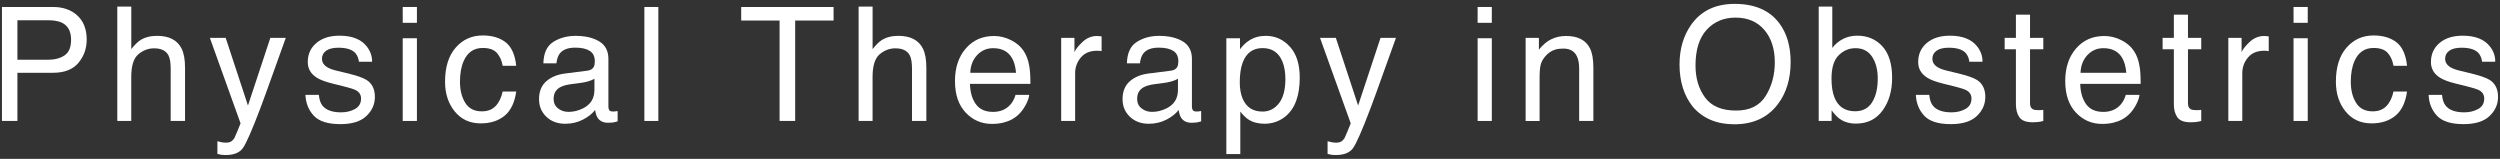
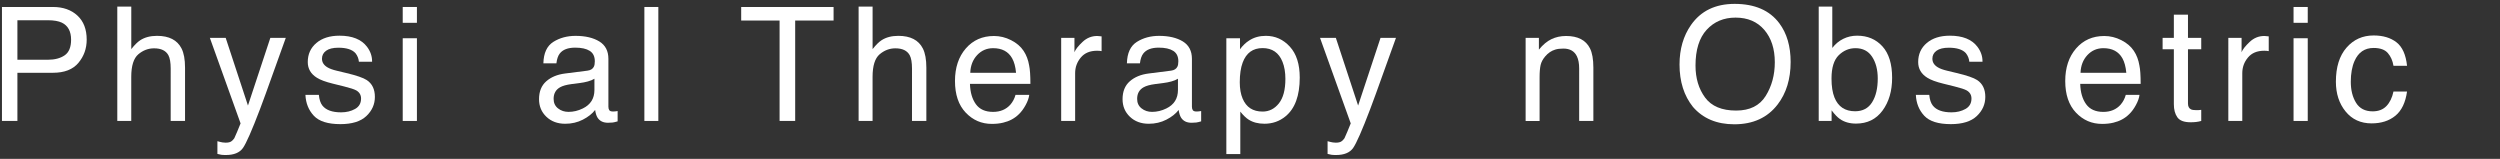
<svg xmlns="http://www.w3.org/2000/svg" version="1.1" id="レイヤー_1" x="0px" y="0px" width="236px" height="15px" viewBox="0 0 236 15" enable-background="new 0 0 236 15" xml:space="preserve">
  <rect x="0" y="0" width="236" height="15" fill="#333333" stroke="none" />
  <g id="XMLID_166_">
    <g>
      <path id="XMLID_537_" fill="#FFFFFF" d="M0.185,0.659H5c0.952,0,1.721,0.27,2.306,0.809c0.585,0.54,0.878,1.298,0.878,2.274    c0,0.84-0.261,1.571-0.783,2.193C6.877,6.559,6.078,6.87,5.002,6.87H1.643v4.548H0.185V0.659z M5.838,2.138    c-0.32-0.15-0.759-0.227-1.316-0.227H1.643V5.64h2.879c0.65,0,1.177-0.14,1.582-0.418s0.607-0.77,0.607-1.473    C6.711,2.958,6.42,2.421,5.838,2.138z" />
      <path id="XMLID_535_" fill="#FFFFFF" d="M11.075,0.622h1.318v4.014c0.312-0.396,0.593-0.674,0.842-0.835    c0.425-0.278,0.955-0.417,1.589-0.417c1.138,0,1.909,0.397,2.314,1.193c0.22,0.435,0.33,1.037,0.33,1.809v5.032h-1.355V6.474    c0-0.576-0.073-0.998-0.22-1.267c-0.239-0.43-0.688-0.645-1.348-0.645c-0.547,0-1.042,0.188-1.487,0.563    c-0.444,0.377-0.667,1.087-0.667,2.132v4.16h-1.318V0.622z" />
      <path id="XMLID_533_" fill="#FFFFFF" d="M25.521,3.573h1.458c-0.186,0.504-0.599,1.652-1.238,3.444    c-0.479,1.349-0.879,2.448-1.201,3.298c-0.761,2-1.297,3.22-1.609,3.659c-0.312,0.438-0.849,0.659-1.61,0.659    c-0.186,0-0.328-0.008-0.428-0.022s-0.223-0.042-0.37-0.081v-1.201c0.229,0.064,0.395,0.104,0.497,0.117    c0.103,0.016,0.193,0.022,0.271,0.022c0.244,0,0.423-0.04,0.538-0.12c0.114-0.081,0.211-0.18,0.289-0.297    c0.024-0.039,0.112-0.238,0.263-0.6c0.151-0.36,0.261-0.628,0.329-0.804l-2.9-8.075h1.494l2.103,6.391L25.521,3.573z" />
      <path id="XMLID_531_" fill="#FFFFFF" d="M30.101,8.957c0.04,0.439,0.152,0.776,0.336,1.011c0.339,0.425,0.927,0.637,1.764,0.637    c0.498,0,0.937-0.105,1.315-0.318c0.379-0.212,0.568-0.541,0.568-0.984c0-0.338-0.151-0.594-0.454-0.77    c-0.194-0.107-0.576-0.232-1.146-0.373l-1.064-0.264c-0.68-0.166-1.181-0.352-1.504-0.557c-0.576-0.357-0.863-0.85-0.863-1.48    c0-0.742,0.271-1.342,0.813-1.801c0.542-0.459,1.27-0.689,2.186-0.689c1.198,0,2.061,0.348,2.59,1.041    c0.332,0.439,0.493,0.912,0.483,1.42H33.88c-0.025-0.296-0.132-0.565-0.322-0.809c-0.31-0.344-0.848-0.517-1.612-0.517    c-0.51,0-0.896,0.095-1.158,0.284s-0.394,0.441-0.394,0.752c0,0.341,0.172,0.613,0.517,0.817c0.199,0.122,0.493,0.229,0.881,0.321    l0.888,0.213c0.965,0.229,1.612,0.451,1.94,0.666c0.513,0.338,0.769,0.867,0.769,1.59c0,0.698-0.268,1.301-0.805,1.809    c-0.536,0.508-1.353,0.762-2.451,0.762c-1.182,0-2.018-0.265-2.51-0.794c-0.492-0.53-0.755-1.186-0.79-1.967H30.101z" />
      <path id="XMLID_528_" fill="#FFFFFF" d="M38.017,0.659h1.34v1.494h-1.34V0.659z M38.017,3.61h1.34v7.808h-1.34V3.61z" />
-       <path id="XMLID_526_" fill="#FFFFFF" d="M47.731,3.991c0.554,0.43,0.888,1.17,1,2.219H47.45c-0.078-0.482-0.256-0.885-0.535-1.204    s-0.725-0.479-1.34-0.479c-0.84,0-1.44,0.409-1.802,1.229c-0.234,0.531-0.352,1.188-0.352,1.968c0,0.785,0.166,1.446,0.498,1.982    s0.854,0.805,1.567,0.805c0.547,0,0.98-0.167,1.3-0.5c0.319-0.333,0.541-0.789,0.663-1.368h1.282    c-0.146,1.041-0.513,1.801-1.099,2.282s-1.335,0.722-2.249,0.722c-1.025,0-1.843-0.375-2.454-1.125    c-0.61-0.749-0.916-1.686-0.916-2.809c0-1.377,0.334-2.449,1.003-3.215c0.669-0.768,1.521-1.15,2.556-1.15    C46.458,3.347,47.177,3.562,47.731,3.991z" />
      <path id="XMLID_523_" fill="#FFFFFF" d="M55.454,6.671c0.303-0.039,0.505-0.166,0.608-0.381c0.059-0.117,0.088-0.286,0.088-0.507    c0-0.45-0.16-0.778-0.479-0.981c-0.319-0.203-0.776-0.305-1.37-0.305c-0.687,0-1.175,0.186-1.462,0.559    c-0.161,0.207-0.266,0.514-0.314,0.92h-1.23c0.024-0.969,0.338-1.644,0.94-2.023c0.603-0.379,1.301-0.568,2.096-0.568    c0.921,0,1.67,0.176,2.246,0.527c0.571,0.352,0.856,0.898,0.856,1.641v4.52c0,0.137,0.028,0.246,0.084,0.328    c0.056,0.084,0.175,0.125,0.355,0.125c0.059,0,0.125-0.004,0.198-0.011c0.073-0.008,0.151-0.019,0.234-0.033v0.974    c-0.205,0.059-0.361,0.096-0.469,0.11s-0.254,0.022-0.439,0.022c-0.454,0-0.784-0.162-0.989-0.484    c-0.107-0.17-0.183-0.412-0.227-0.725c-0.269,0.352-0.654,0.656-1.157,0.916c-0.503,0.258-1.057,0.388-1.663,0.388    c-0.728,0-1.322-0.221-1.783-0.662c-0.462-0.441-0.692-0.993-0.692-1.657c0-0.727,0.227-1.289,0.681-1.689s1.05-0.646,1.787-0.738    L55.454,6.671z M52.678,10.232c0.278,0.22,0.608,0.329,0.989,0.329c0.464,0,0.913-0.107,1.348-0.322    c0.732-0.355,1.099-0.938,1.099-1.748V7.431c-0.161,0.104-0.368,0.189-0.621,0.258c-0.253,0.068-0.502,0.117-0.746,0.146    L53.95,7.938c-0.478,0.063-0.837,0.163-1.078,0.3c-0.408,0.229-0.611,0.594-0.611,1.096C52.261,9.714,52.4,10.013,52.678,10.232z" />
      <path id="XMLID_521_" fill="#FFFFFF" d="M60.829,0.659h1.318v10.759h-1.318V0.659z" />
      <path id="XMLID_519_" fill="#FFFFFF" d="M78.69,0.659V1.94h-3.625v9.478h-1.472V1.94h-3.625V0.659H78.69z" />
      <path id="XMLID_517_" fill="#FFFFFF" d="M81.055,0.622h1.318v4.014c0.312-0.396,0.593-0.674,0.842-0.835    c0.425-0.278,0.955-0.417,1.589-0.417c1.138,0,1.909,0.397,2.314,1.193c0.22,0.435,0.33,1.037,0.33,1.809v5.032h-1.355V6.474    c0-0.576-0.073-0.998-0.22-1.267c-0.239-0.43-0.688-0.645-1.348-0.645c-0.547,0-1.042,0.188-1.487,0.563    c-0.444,0.377-0.667,1.087-0.667,2.132v4.16h-1.318V0.622z" />
      <path id="XMLID_514_" fill="#FFFFFF" d="M95.442,3.79c0.519,0.262,0.915,0.6,1.187,1.014c0.262,0.396,0.437,0.857,0.524,1.385    C97.23,6.55,97.27,7.126,97.27,7.917h-5.706c0.024,0.799,0.211,1.438,0.56,1.921c0.349,0.481,0.889,0.724,1.621,0.724    c0.683,0,1.228-0.229,1.635-0.685c0.228-0.265,0.389-0.571,0.484-0.92h1.296c-0.034,0.288-0.148,0.609-0.341,0.963    c-0.193,0.354-0.408,0.644-0.645,0.868c-0.397,0.391-0.89,0.654-1.476,0.791c-0.315,0.078-0.671,0.117-1.069,0.117    c-0.97,0-1.793-0.355-2.467-1.065C90.487,9.92,90.15,8.925,90.15,7.646c0-1.26,0.34-2.282,1.019-3.068s1.567-1.18,2.664-1.18    C94.387,3.397,94.923,3.528,95.442,3.79z M95.915,6.87c-0.053-0.572-0.177-1.028-0.371-1.37c-0.358-0.635-0.956-0.952-1.793-0.952    c-0.601,0-1.104,0.219-1.511,0.655c-0.407,0.438-0.623,0.993-0.646,1.667H95.915z" />
      <path id="XMLID_512_" fill="#FFFFFF" d="M100.176,3.573h1.252v1.355c0.103-0.264,0.354-0.584,0.754-0.963s0.862-0.568,1.384-0.568    c0.024,0,0.066,0.003,0.125,0.008s0.159,0.015,0.3,0.029v1.392c-0.078-0.015-0.15-0.024-0.216-0.029    c-0.066-0.005-0.138-0.007-0.216-0.007c-0.664,0-1.174,0.213-1.531,0.641s-0.535,0.919-0.535,1.476v4.512h-1.318V3.573z" />
      <path id="XMLID_509_" fill="#FFFFFF" d="M110.539,6.671c0.303-0.039,0.505-0.166,0.608-0.381c0.059-0.117,0.088-0.286,0.088-0.507    c0-0.45-0.16-0.778-0.479-0.981c-0.319-0.203-0.776-0.305-1.37-0.305c-0.687,0-1.175,0.186-1.462,0.559    c-0.161,0.207-0.266,0.514-0.314,0.92h-1.23c0.024-0.969,0.338-1.644,0.94-2.023c0.603-0.379,1.301-0.568,2.096-0.568    c0.921,0,1.67,0.176,2.246,0.527c0.571,0.352,0.856,0.898,0.856,1.641v4.52c0,0.137,0.028,0.246,0.084,0.328    c0.056,0.084,0.175,0.125,0.355,0.125c0.059,0,0.125-0.004,0.198-0.011c0.073-0.008,0.151-0.019,0.234-0.033v0.974    c-0.205,0.059-0.361,0.096-0.469,0.11s-0.254,0.022-0.439,0.022c-0.454,0-0.784-0.162-0.989-0.484    c-0.107-0.17-0.183-0.412-0.227-0.725c-0.269,0.352-0.654,0.656-1.157,0.916c-0.503,0.258-1.057,0.388-1.663,0.388    c-0.728,0-1.322-0.221-1.783-0.662c-0.462-0.441-0.692-0.993-0.692-1.657c0-0.727,0.227-1.289,0.681-1.689s1.05-0.646,1.787-0.738    L110.539,6.671z M107.763,10.232c0.278,0.22,0.608,0.329,0.989,0.329c0.464,0,0.913-0.107,1.348-0.322    c0.732-0.355,1.099-0.938,1.099-1.748V7.431c-0.161,0.104-0.368,0.189-0.621,0.258c-0.253,0.068-0.502,0.117-0.746,0.146    l-0.797,0.103c-0.478,0.063-0.837,0.163-1.078,0.3c-0.408,0.229-0.611,0.594-0.611,1.096    C107.345,9.714,107.484,10.013,107.763,10.232z" />
      <path id="XMLID_506_" fill="#FFFFFF" d="M115.767,3.61h1.289v1.04c0.264-0.356,0.553-0.632,0.867-0.827    c0.445-0.293,0.969-0.439,1.571-0.439c0.891,0,1.647,0.34,2.269,1.021c0.622,0.681,0.933,1.654,0.933,2.918    c0,1.709-0.449,2.93-1.346,3.662c-0.568,0.465-1.23,0.696-1.985,0.696c-0.593,0-1.091-0.13-1.493-0.388    c-0.235-0.146-0.498-0.398-0.787-0.755v4.007h-1.318V3.61z M120.727,9.759c0.409-0.515,0.614-1.285,0.614-2.311    c0-0.625-0.091-1.162-0.272-1.611c-0.343-0.864-0.97-1.297-1.881-1.297c-0.916,0-1.543,0.457-1.881,1.37    c-0.181,0.488-0.272,1.108-0.272,1.86c0,0.605,0.091,1.121,0.272,1.545c0.343,0.811,0.97,1.217,1.881,1.217    C119.804,10.532,120.317,10.274,120.727,9.759z" />
      <path id="XMLID_504_" fill="#FFFFFF" d="M130.322,3.573h1.458c-0.187,0.504-0.599,1.652-1.239,3.444    c-0.479,1.349-0.879,2.448-1.201,3.298c-0.761,2-1.297,3.22-1.609,3.659c-0.312,0.438-0.849,0.659-1.61,0.659    c-0.186,0-0.328-0.008-0.428-0.022s-0.223-0.042-0.37-0.081v-1.201c0.229,0.064,0.395,0.104,0.497,0.117    c0.103,0.016,0.193,0.022,0.27,0.022c0.244,0,0.423-0.04,0.538-0.12c0.114-0.081,0.211-0.18,0.289-0.297    c0.024-0.039,0.112-0.238,0.263-0.6c0.151-0.36,0.261-0.628,0.329-0.804l-2.9-8.075h1.494l2.103,6.391L130.322,3.573z" />
-       <path id="XMLID_501_" fill="#FFFFFF" d="M139.487,0.659h1.34v1.494h-1.34V0.659z M139.487,3.61h1.34v7.808h-1.34V3.61z" />
      <path id="XMLID_499_" fill="#FFFFFF" d="M144.019,3.573h1.253v1.113c0.371-0.459,0.764-0.788,1.179-0.988s0.877-0.301,1.385-0.301    c1.113,0,1.865,0.389,2.256,1.165c0.215,0.425,0.322,1.032,0.322,1.823v5.032h-1.341V6.474c0-0.479-0.07-0.863-0.212-1.156    c-0.234-0.488-0.659-0.732-1.274-0.732c-0.312,0-0.569,0.031-0.77,0.095c-0.361,0.107-0.679,0.322-0.952,0.645    c-0.22,0.259-0.362,0.526-0.429,0.802c-0.065,0.276-0.099,0.67-0.099,1.184v4.108h-1.318V3.573z" />
      <path id="XMLID_496_" fill="#FFFFFF" d="M167.967,2.196c0.713,0.953,1.069,2.171,1.069,3.655c0,1.606-0.408,2.942-1.224,4.007    c-0.957,1.25-2.321,1.875-4.094,1.875c-1.655,0-2.957-0.547-3.904-1.641c-0.845-1.055-1.267-2.389-1.267-4    c0-1.455,0.361-2.699,1.084-3.734c0.928-1.328,2.3-1.992,4.116-1.992C165.648,0.366,167.054,0.976,167.967,2.196z M166.682,9.055    c0.573-0.921,0.86-1.98,0.86-3.178c0-1.266-0.331-2.284-0.992-3.057c-0.662-0.772-1.566-1.158-2.714-1.158    c-1.113,0-2.021,0.382-2.725,1.147c-0.703,0.765-1.055,1.893-1.055,3.383c0,1.192,0.301,2.197,0.904,3.016    c0.603,0.819,1.581,1.229,2.934,1.229C165.179,10.437,166.108,9.976,166.682,9.055z" />
      <path id="XMLID_493_" fill="#FFFFFF" d="M171.687,0.622h1.281v3.904c0.289-0.377,0.635-0.663,1.037-0.861    c0.401-0.197,0.838-0.297,1.309-0.297c0.98,0,1.775,0.336,2.386,1.008s0.916,1.661,0.916,2.97c0,1.24-0.302,2.271-0.904,3.091    c-0.604,0.82-1.439,1.23-2.508,1.23c-0.598,0-1.103-0.145-1.515-0.432c-0.245-0.172-0.507-0.445-0.786-0.82v1.003h-1.216V0.622z     M176.728,9.653c0.354-0.566,0.532-1.314,0.532-2.242c0-0.824-0.178-1.508-0.532-2.051c-0.355-0.541-0.879-0.812-1.569-0.812    c-0.603,0-1.131,0.223-1.584,0.666c-0.453,0.445-0.68,1.178-0.68,2.197c0,0.738,0.094,1.336,0.279,1.795    c0.348,0.864,0.997,1.297,1.947,1.297C175.837,10.503,176.373,10.22,176.728,9.653z" />
      <path id="XMLID_491_" fill="#FFFFFF" d="M182.123,8.957c0.04,0.439,0.151,0.776,0.336,1.011c0.339,0.425,0.927,0.637,1.765,0.637    c0.498,0,0.937-0.105,1.315-0.318c0.379-0.212,0.568-0.541,0.568-0.984c0-0.338-0.151-0.594-0.454-0.77    c-0.194-0.107-0.576-0.232-1.146-0.373l-1.064-0.264c-0.68-0.166-1.181-0.352-1.504-0.557c-0.575-0.357-0.863-0.85-0.863-1.48    c0-0.742,0.271-1.342,0.813-1.801c0.541-0.459,1.27-0.689,2.186-0.689c1.197,0,2.061,0.348,2.59,1.041    c0.332,0.439,0.493,0.912,0.483,1.42h-1.245c-0.025-0.296-0.133-0.565-0.322-0.809c-0.311-0.344-0.848-0.517-1.612-0.517    c-0.51,0-0.896,0.095-1.158,0.284c-0.263,0.189-0.394,0.441-0.394,0.752c0,0.341,0.172,0.613,0.517,0.817    c0.199,0.122,0.493,0.229,0.881,0.321l0.888,0.213c0.966,0.229,1.612,0.451,1.94,0.666c0.513,0.338,0.77,0.867,0.77,1.59    c0,0.698-0.269,1.301-0.805,1.809s-1.354,0.762-2.451,0.762c-1.182,0-2.018-0.265-2.51-0.794c-0.492-0.53-0.755-1.186-0.79-1.967    H182.123z" />
-       <path id="XMLID_489_" fill="#FFFFFF" d="M190.302,1.384h1.333v2.189h1.253V4.65h-1.253v5.12c0,0.273,0.093,0.456,0.278,0.549    c0.103,0.054,0.273,0.08,0.513,0.08c0.063,0,0.132-0.001,0.205-0.004c0.073-0.004,0.159-0.012,0.257-0.025v1.048    c-0.151,0.044-0.31,0.075-0.473,0.095c-0.164,0.02-0.341,0.029-0.531,0.029c-0.615,0-1.032-0.157-1.252-0.472    c-0.22-0.315-0.33-0.724-0.33-1.228V4.65h-1.062V3.573h1.062V1.384z" />
      <path id="XMLID_486_" fill="#FFFFFF" d="M200.251,3.79c0.519,0.262,0.914,0.6,1.187,1.014c0.262,0.396,0.437,0.857,0.523,1.385    c0.078,0.361,0.117,0.938,0.117,1.729h-5.706c0.024,0.799,0.211,1.438,0.56,1.921c0.349,0.481,0.89,0.724,1.621,0.724    c0.683,0,1.228-0.229,1.635-0.685c0.228-0.265,0.389-0.571,0.484-0.92h1.296c-0.034,0.288-0.147,0.609-0.341,0.963    c-0.192,0.354-0.407,0.644-0.645,0.868c-0.397,0.391-0.89,0.654-1.476,0.791c-0.315,0.078-0.672,0.117-1.069,0.117    c-0.97,0-1.793-0.355-2.467-1.065c-0.675-0.711-1.012-1.706-1.012-2.985c0-1.26,0.34-2.282,1.019-3.068    c0.68-0.786,1.567-1.18,2.664-1.18C199.196,3.397,199.732,3.528,200.251,3.79z M200.723,6.87c-0.053-0.572-0.177-1.028-0.37-1.37    c-0.358-0.635-0.956-0.952-1.794-0.952c-0.601,0-1.104,0.219-1.511,0.655c-0.406,0.438-0.622,0.993-0.646,1.667H200.723z" />
      <path id="XMLID_484_" fill="#FFFFFF" d="M205.212,1.384h1.333v2.189h1.252V4.65h-1.252v5.12c0,0.273,0.093,0.456,0.278,0.549    c0.103,0.054,0.273,0.08,0.513,0.08c0.063,0,0.132-0.001,0.205-0.004c0.073-0.004,0.158-0.012,0.256-0.025v1.048    c-0.151,0.044-0.309,0.075-0.472,0.095c-0.164,0.02-0.341,0.029-0.531,0.029c-0.615,0-1.033-0.157-1.253-0.472    c-0.22-0.315-0.329-0.724-0.329-1.228V4.65h-1.062V3.573h1.062V1.384z" />
      <path id="XMLID_482_" fill="#FFFFFF" d="M210.353,3.573h1.252v1.355c0.103-0.264,0.354-0.584,0.755-0.963s0.861-0.568,1.384-0.568    c0.024,0,0.066,0.003,0.125,0.008s0.158,0.015,0.3,0.029v1.392c-0.078-0.015-0.15-0.024-0.216-0.029    c-0.066-0.005-0.138-0.007-0.216-0.007c-0.664,0-1.175,0.213-1.531,0.641s-0.534,0.919-0.534,1.476v4.512h-1.318V3.573z" />
      <path id="XMLID_479_" fill="#FFFFFF" d="M216.511,0.659h1.34v1.494h-1.34V0.659z M216.511,3.61h1.34v7.808h-1.34V3.61z" />
      <path id="XMLID_477_" fill="#FFFFFF" d="M226.225,3.991c0.555,0.43,0.888,1.17,1,2.219h-1.281    c-0.078-0.482-0.257-0.885-0.535-1.204s-0.725-0.479-1.34-0.479c-0.84,0-1.44,0.409-1.802,1.229    c-0.234,0.531-0.352,1.188-0.352,1.968c0,0.785,0.166,1.446,0.498,1.982s0.854,0.805,1.567,0.805c0.547,0,0.979-0.167,1.3-0.5    c0.319-0.333,0.541-0.789,0.663-1.368h1.281c-0.146,1.041-0.513,1.801-1.099,2.282s-1.335,0.722-2.248,0.722    c-1.025,0-1.844-0.375-2.454-1.125c-0.61-0.749-0.915-1.686-0.915-2.809c0-1.377,0.334-2.449,1.003-3.215    c0.669-0.768,1.521-1.15,2.557-1.15C224.953,3.347,225.671,3.562,226.225,3.991z" />
-       <path id="XMLID_475_" fill="#FFFFFF" d="M230.527,8.957c0.04,0.439,0.152,0.776,0.337,1.011c0.339,0.425,0.927,0.637,1.764,0.637    c0.498,0,0.938-0.105,1.315-0.318c0.379-0.212,0.568-0.541,0.568-0.984c0-0.338-0.151-0.594-0.454-0.77    c-0.193-0.107-0.575-0.232-1.146-0.373l-1.064-0.264c-0.681-0.166-1.182-0.352-1.504-0.557c-0.576-0.357-0.863-0.85-0.863-1.48    c0-0.742,0.271-1.342,0.812-1.801s1.271-0.689,2.186-0.689c1.198,0,2.062,0.348,2.591,1.041c0.331,0.439,0.492,0.912,0.482,1.42    h-1.245c-0.024-0.296-0.132-0.565-0.322-0.809c-0.31-0.344-0.848-0.517-1.612-0.517c-0.51,0-0.896,0.095-1.158,0.284    c-0.262,0.189-0.394,0.441-0.394,0.752c0,0.341,0.173,0.613,0.518,0.817c0.199,0.122,0.492,0.229,0.881,0.321l0.888,0.213    c0.965,0.229,1.611,0.451,1.94,0.666c0.513,0.338,0.769,0.867,0.769,1.59c0,0.698-0.268,1.301-0.805,1.809    c-0.536,0.508-1.353,0.762-2.45,0.762c-1.182,0-2.019-0.265-2.511-0.794c-0.491-0.53-0.755-1.186-0.789-1.967H230.527z" />
    </g>
  </g>
</svg>